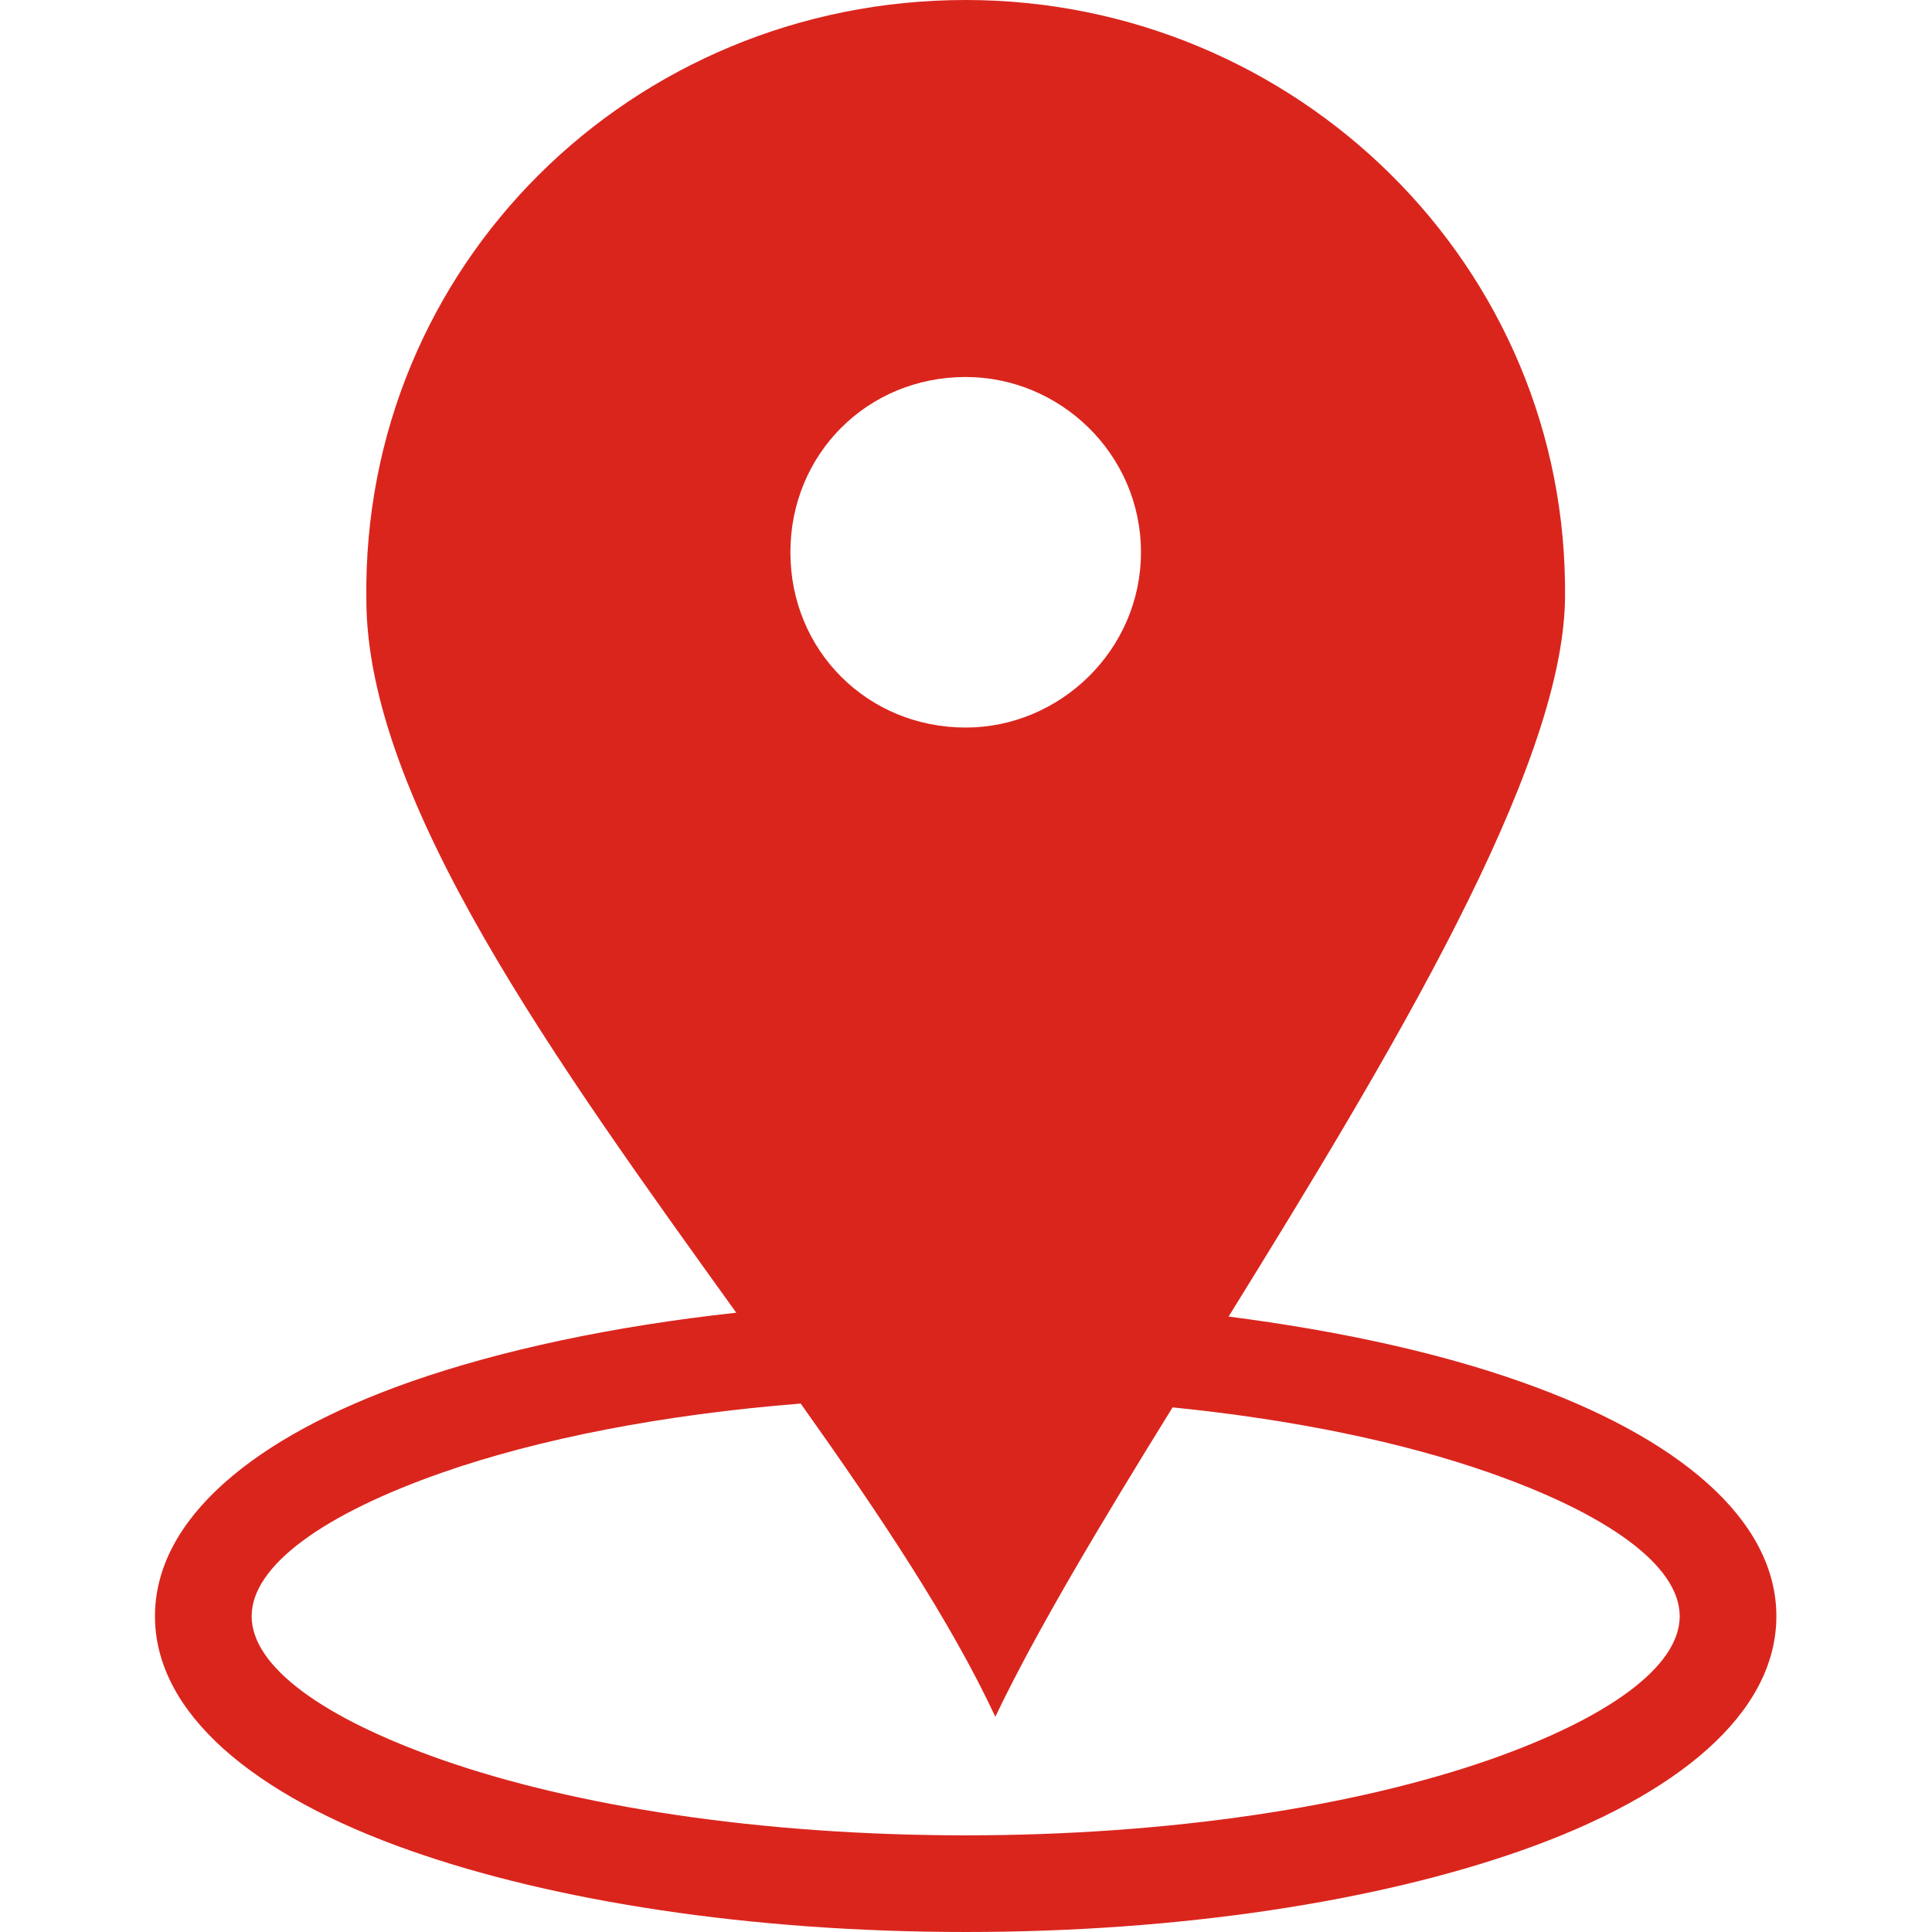
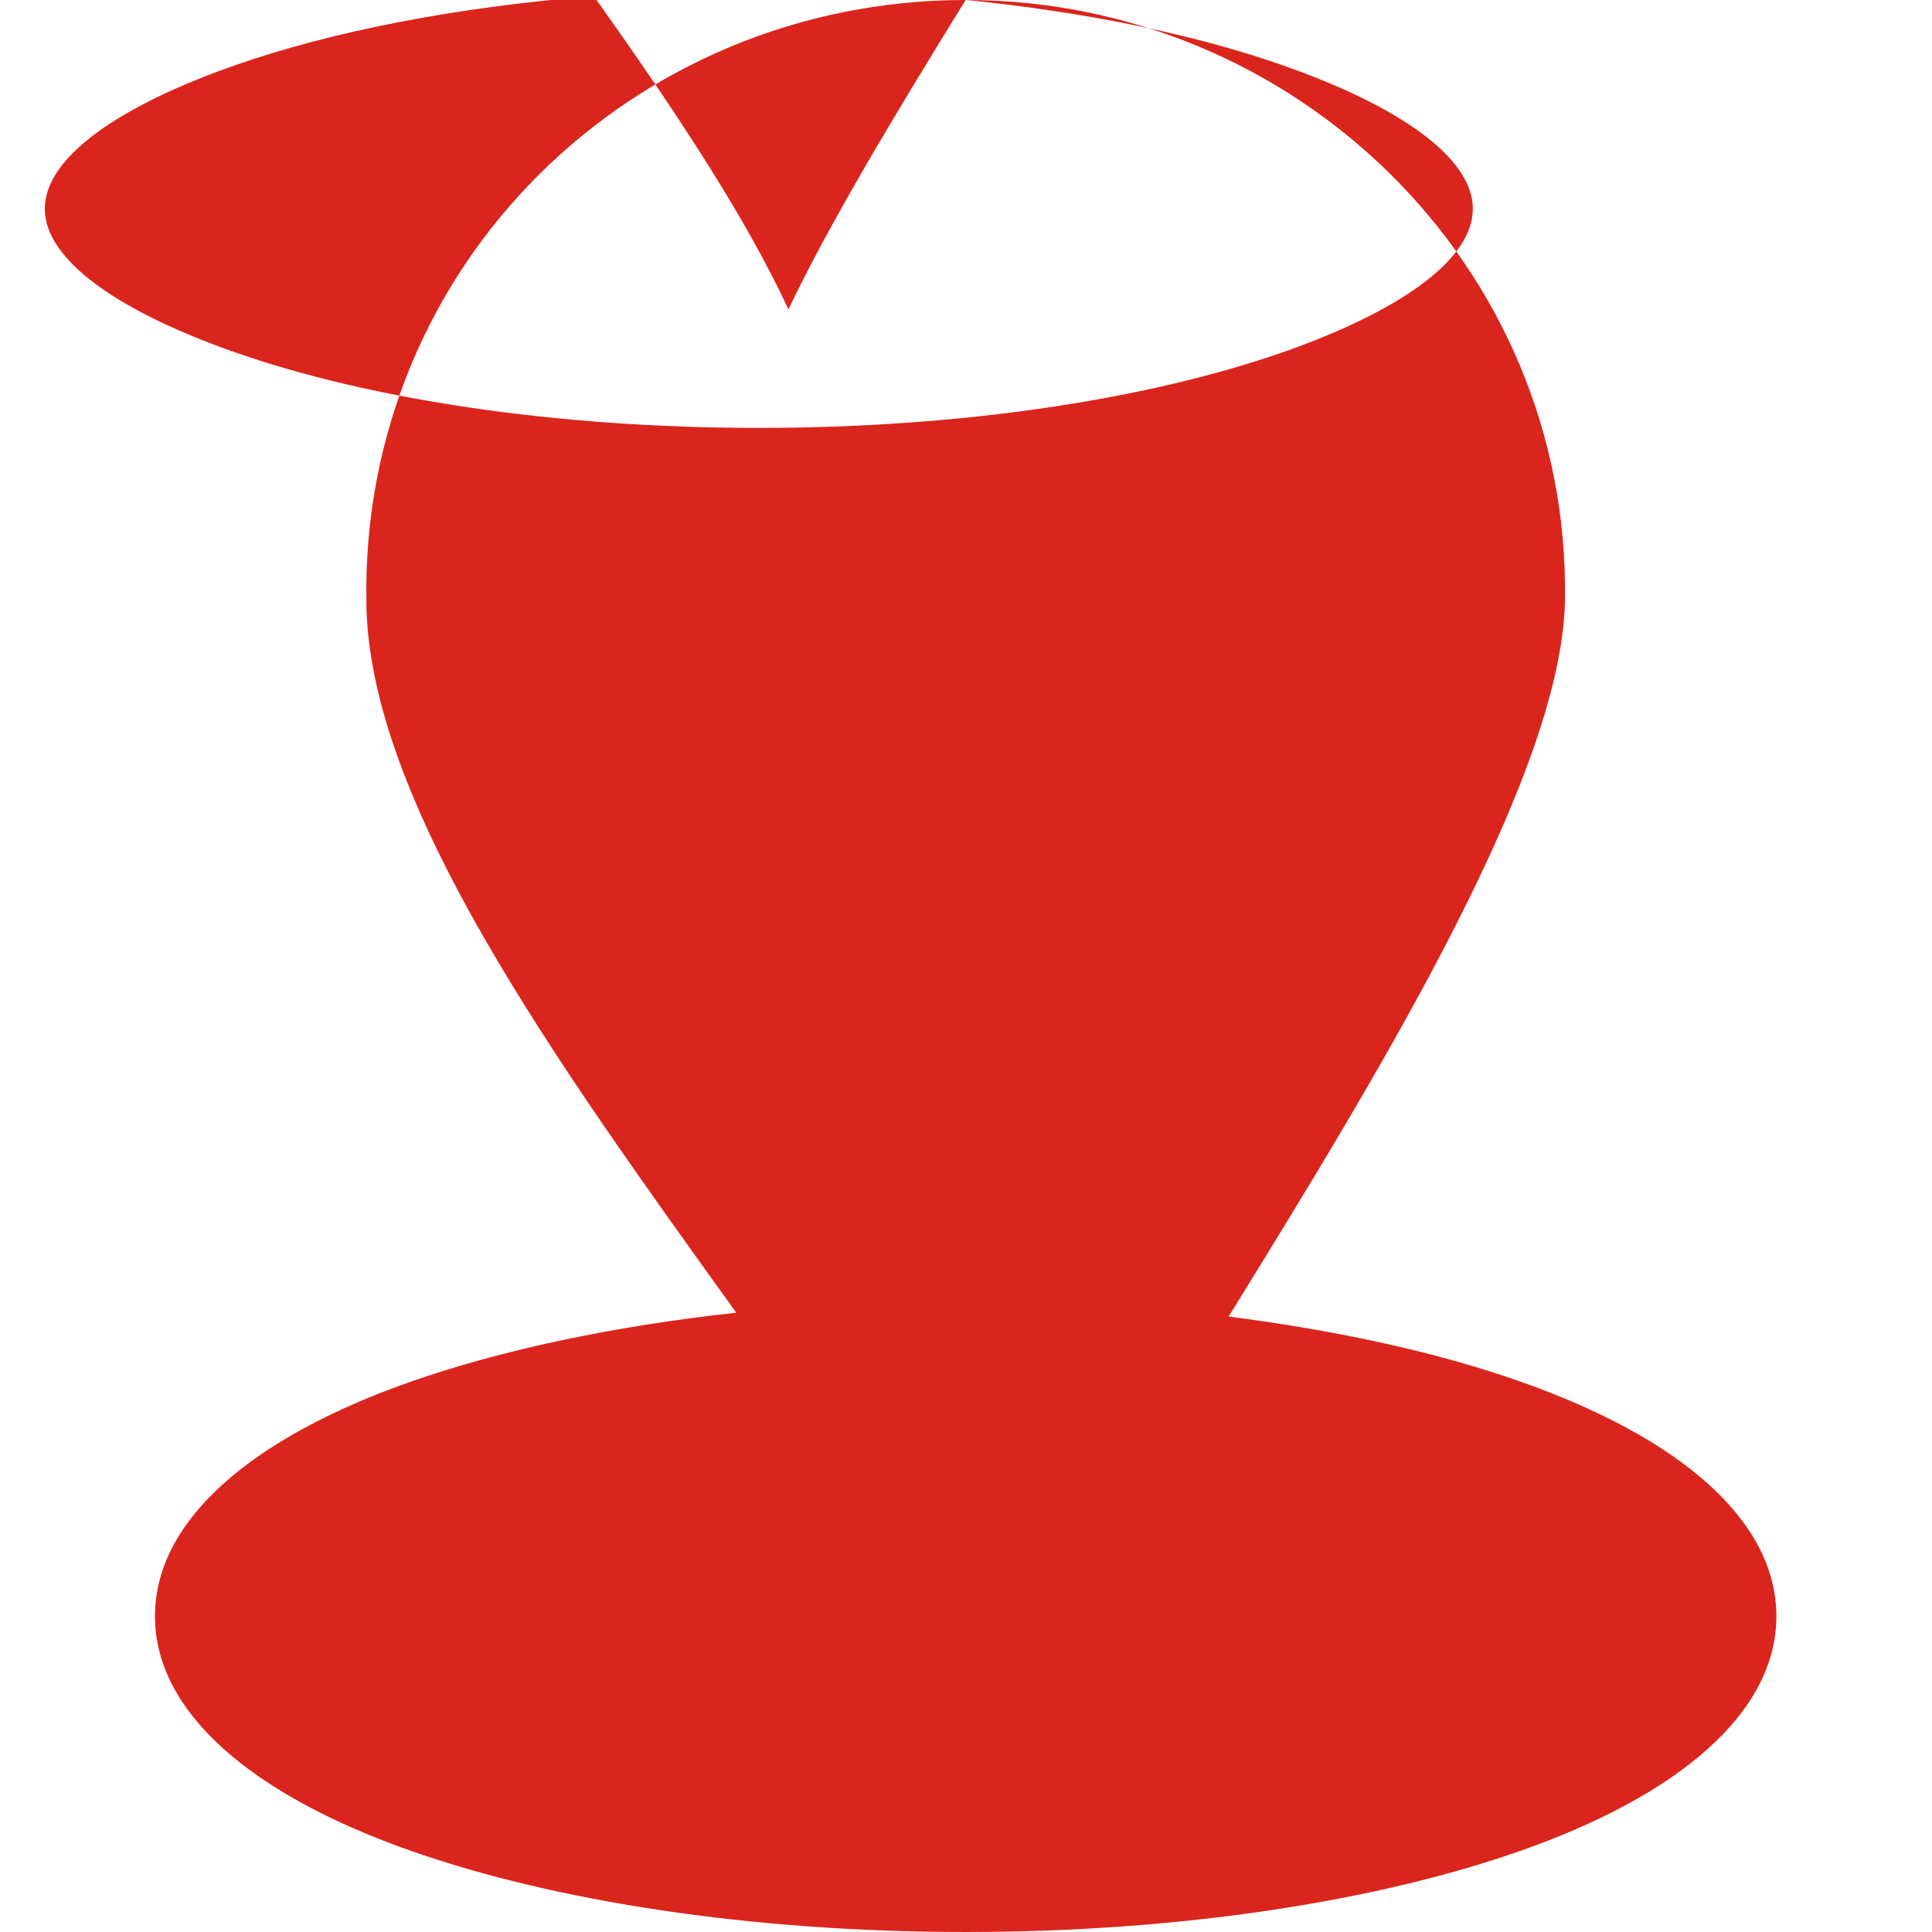
<svg xmlns="http://www.w3.org/2000/svg" xml:space="preserve" width="40px" height="40px" style="shape-rendering:geometricPrecision; text-rendering:geometricPrecision; image-rendering:optimizeQuality; fill-rule:evenodd; clip-rule:evenodd" viewBox="0 0 2.515 2.998">
  <defs>
    <style type="text/css">
   
    .fil0 {fill:#DA251D}
   
  </style>
  </defs>
  <g>
-     <path class="fil0" d="M1.257 0c0.512,0 0.937,0.412 0.93,0.93 -0.004,0.265 -0.272,0.709 -0.522,1.113 0.171,0.022 0.326,0.056 0.453,0.101 0.245,0.086 0.397,0.214 0.397,0.364 0,0.15 -0.152,0.278 -0.397,0.364 -0.222,0.078 -0.526,0.126 -0.861,0.126 -0.335,0 -0.639,-0.048 -0.861,-0.126 -0.245,-0.086 -0.397,-0.214 -0.397,-0.364 0,-0.15 0.152,-0.278 0.397,-0.364 0.14,-0.049 0.313,-0.086 0.505,-0.107 -0.278,-0.387 -0.574,-0.795 -0.574,-1.107 -0.007,-0.518 0.412,-0.93 0.93,-0.93zm0.321 2.184c-0.112,0.181 -0.212,0.348 -0.275,0.48 -0.069,-0.148 -0.179,-0.313 -0.302,-0.486 -0.215,0.017 -0.407,0.055 -0.556,0.107 -0.183,0.064 -0.296,0.144 -0.296,0.223 0,0.079 0.113,0.159 0.296,0.223 0.206,0.072 0.493,0.117 0.812,0.117 0.318,0 0.605,-0.045 0.812,-0.117 0.183,-0.064 0.296,-0.144 0.296,-0.223 0,-0.079 -0.113,-0.159 -0.296,-0.223 -0.134,-0.047 -0.302,-0.082 -0.49,-0.101zm-0.321 -1.599l0 0c-0.153,0 -0.272,0.12 -0.272,0.272 0,0.153 0.12,0.272 0.272,0.272 0.146,0 0.272,-0.12 0.272,-0.272 0,-0.153 -0.126,-0.272 -0.272,-0.272z" />
+     <path class="fil0" d="M1.257 0c0.512,0 0.937,0.412 0.93,0.93 -0.004,0.265 -0.272,0.709 -0.522,1.113 0.171,0.022 0.326,0.056 0.453,0.101 0.245,0.086 0.397,0.214 0.397,0.364 0,0.15 -0.152,0.278 -0.397,0.364 -0.222,0.078 -0.526,0.126 -0.861,0.126 -0.335,0 -0.639,-0.048 -0.861,-0.126 -0.245,-0.086 -0.397,-0.214 -0.397,-0.364 0,-0.15 0.152,-0.278 0.397,-0.364 0.14,-0.049 0.313,-0.086 0.505,-0.107 -0.278,-0.387 -0.574,-0.795 -0.574,-1.107 -0.007,-0.518 0.412,-0.93 0.93,-0.93zc-0.112,0.181 -0.212,0.348 -0.275,0.48 -0.069,-0.148 -0.179,-0.313 -0.302,-0.486 -0.215,0.017 -0.407,0.055 -0.556,0.107 -0.183,0.064 -0.296,0.144 -0.296,0.223 0,0.079 0.113,0.159 0.296,0.223 0.206,0.072 0.493,0.117 0.812,0.117 0.318,0 0.605,-0.045 0.812,-0.117 0.183,-0.064 0.296,-0.144 0.296,-0.223 0,-0.079 -0.113,-0.159 -0.296,-0.223 -0.134,-0.047 -0.302,-0.082 -0.49,-0.101zm-0.321 -1.599l0 0c-0.153,0 -0.272,0.12 -0.272,0.272 0,0.153 0.12,0.272 0.272,0.272 0.146,0 0.272,-0.12 0.272,-0.272 0,-0.153 -0.126,-0.272 -0.272,-0.272z" />
  </g>
</svg>